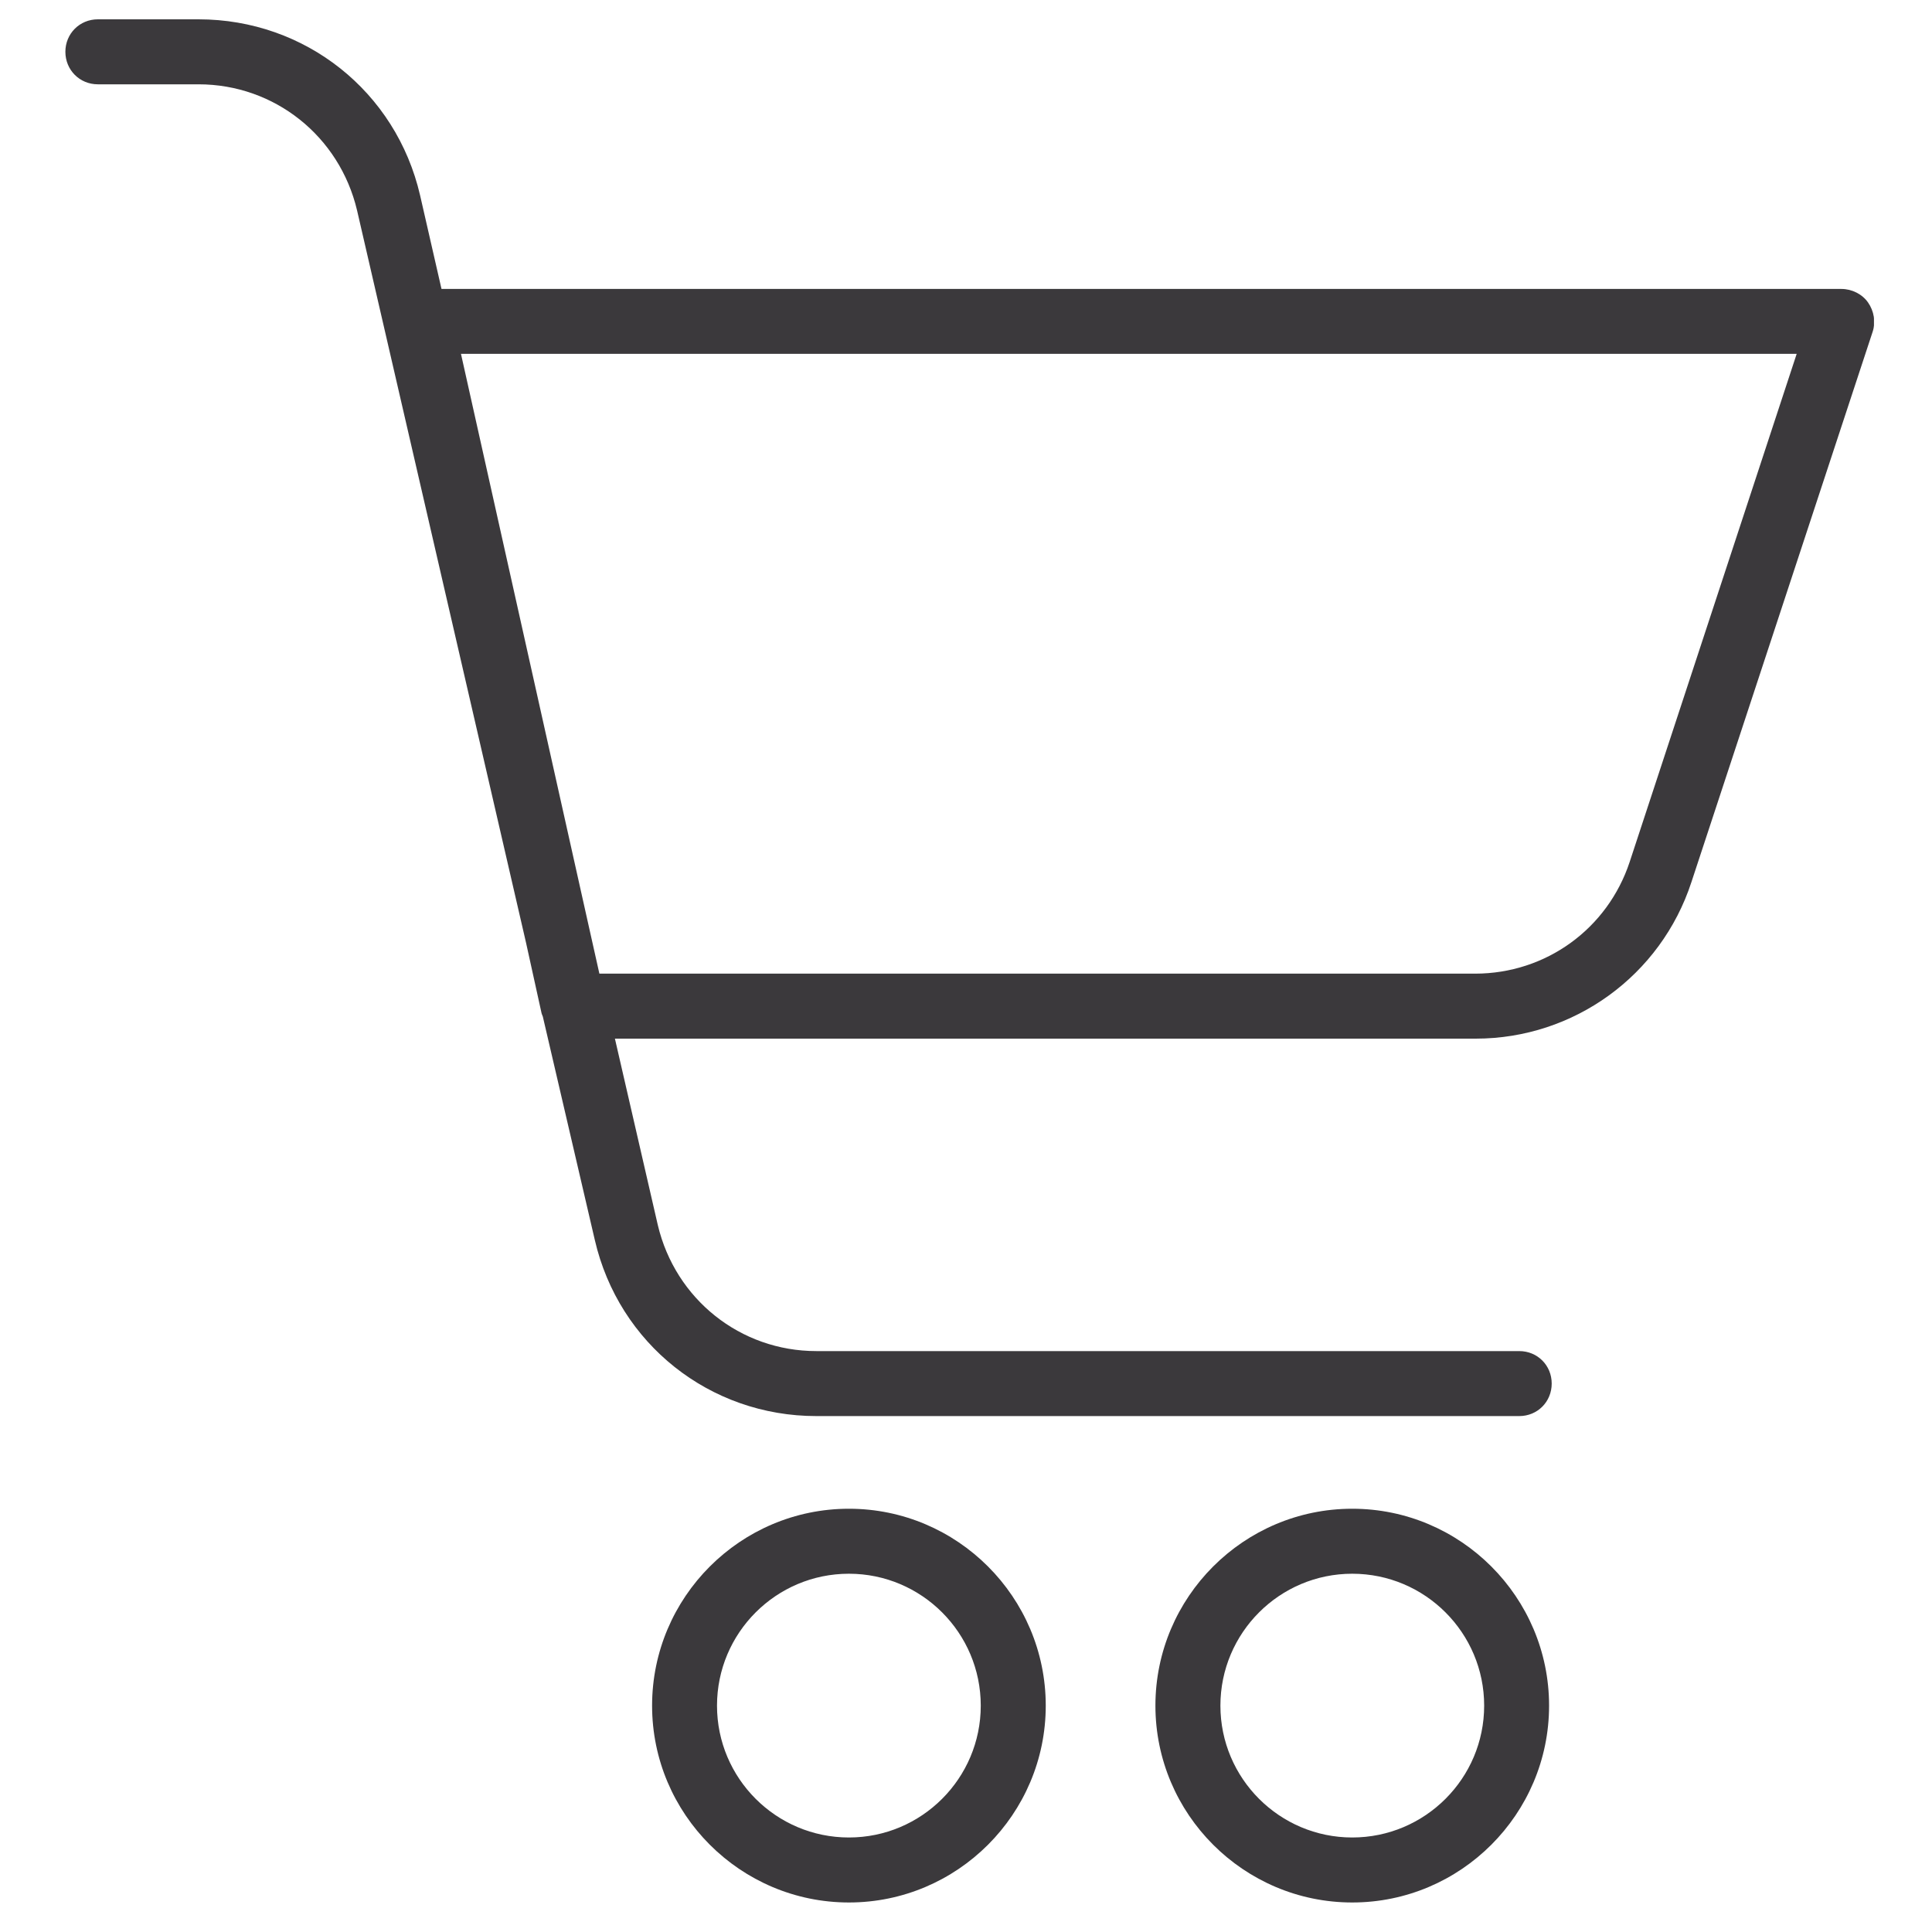
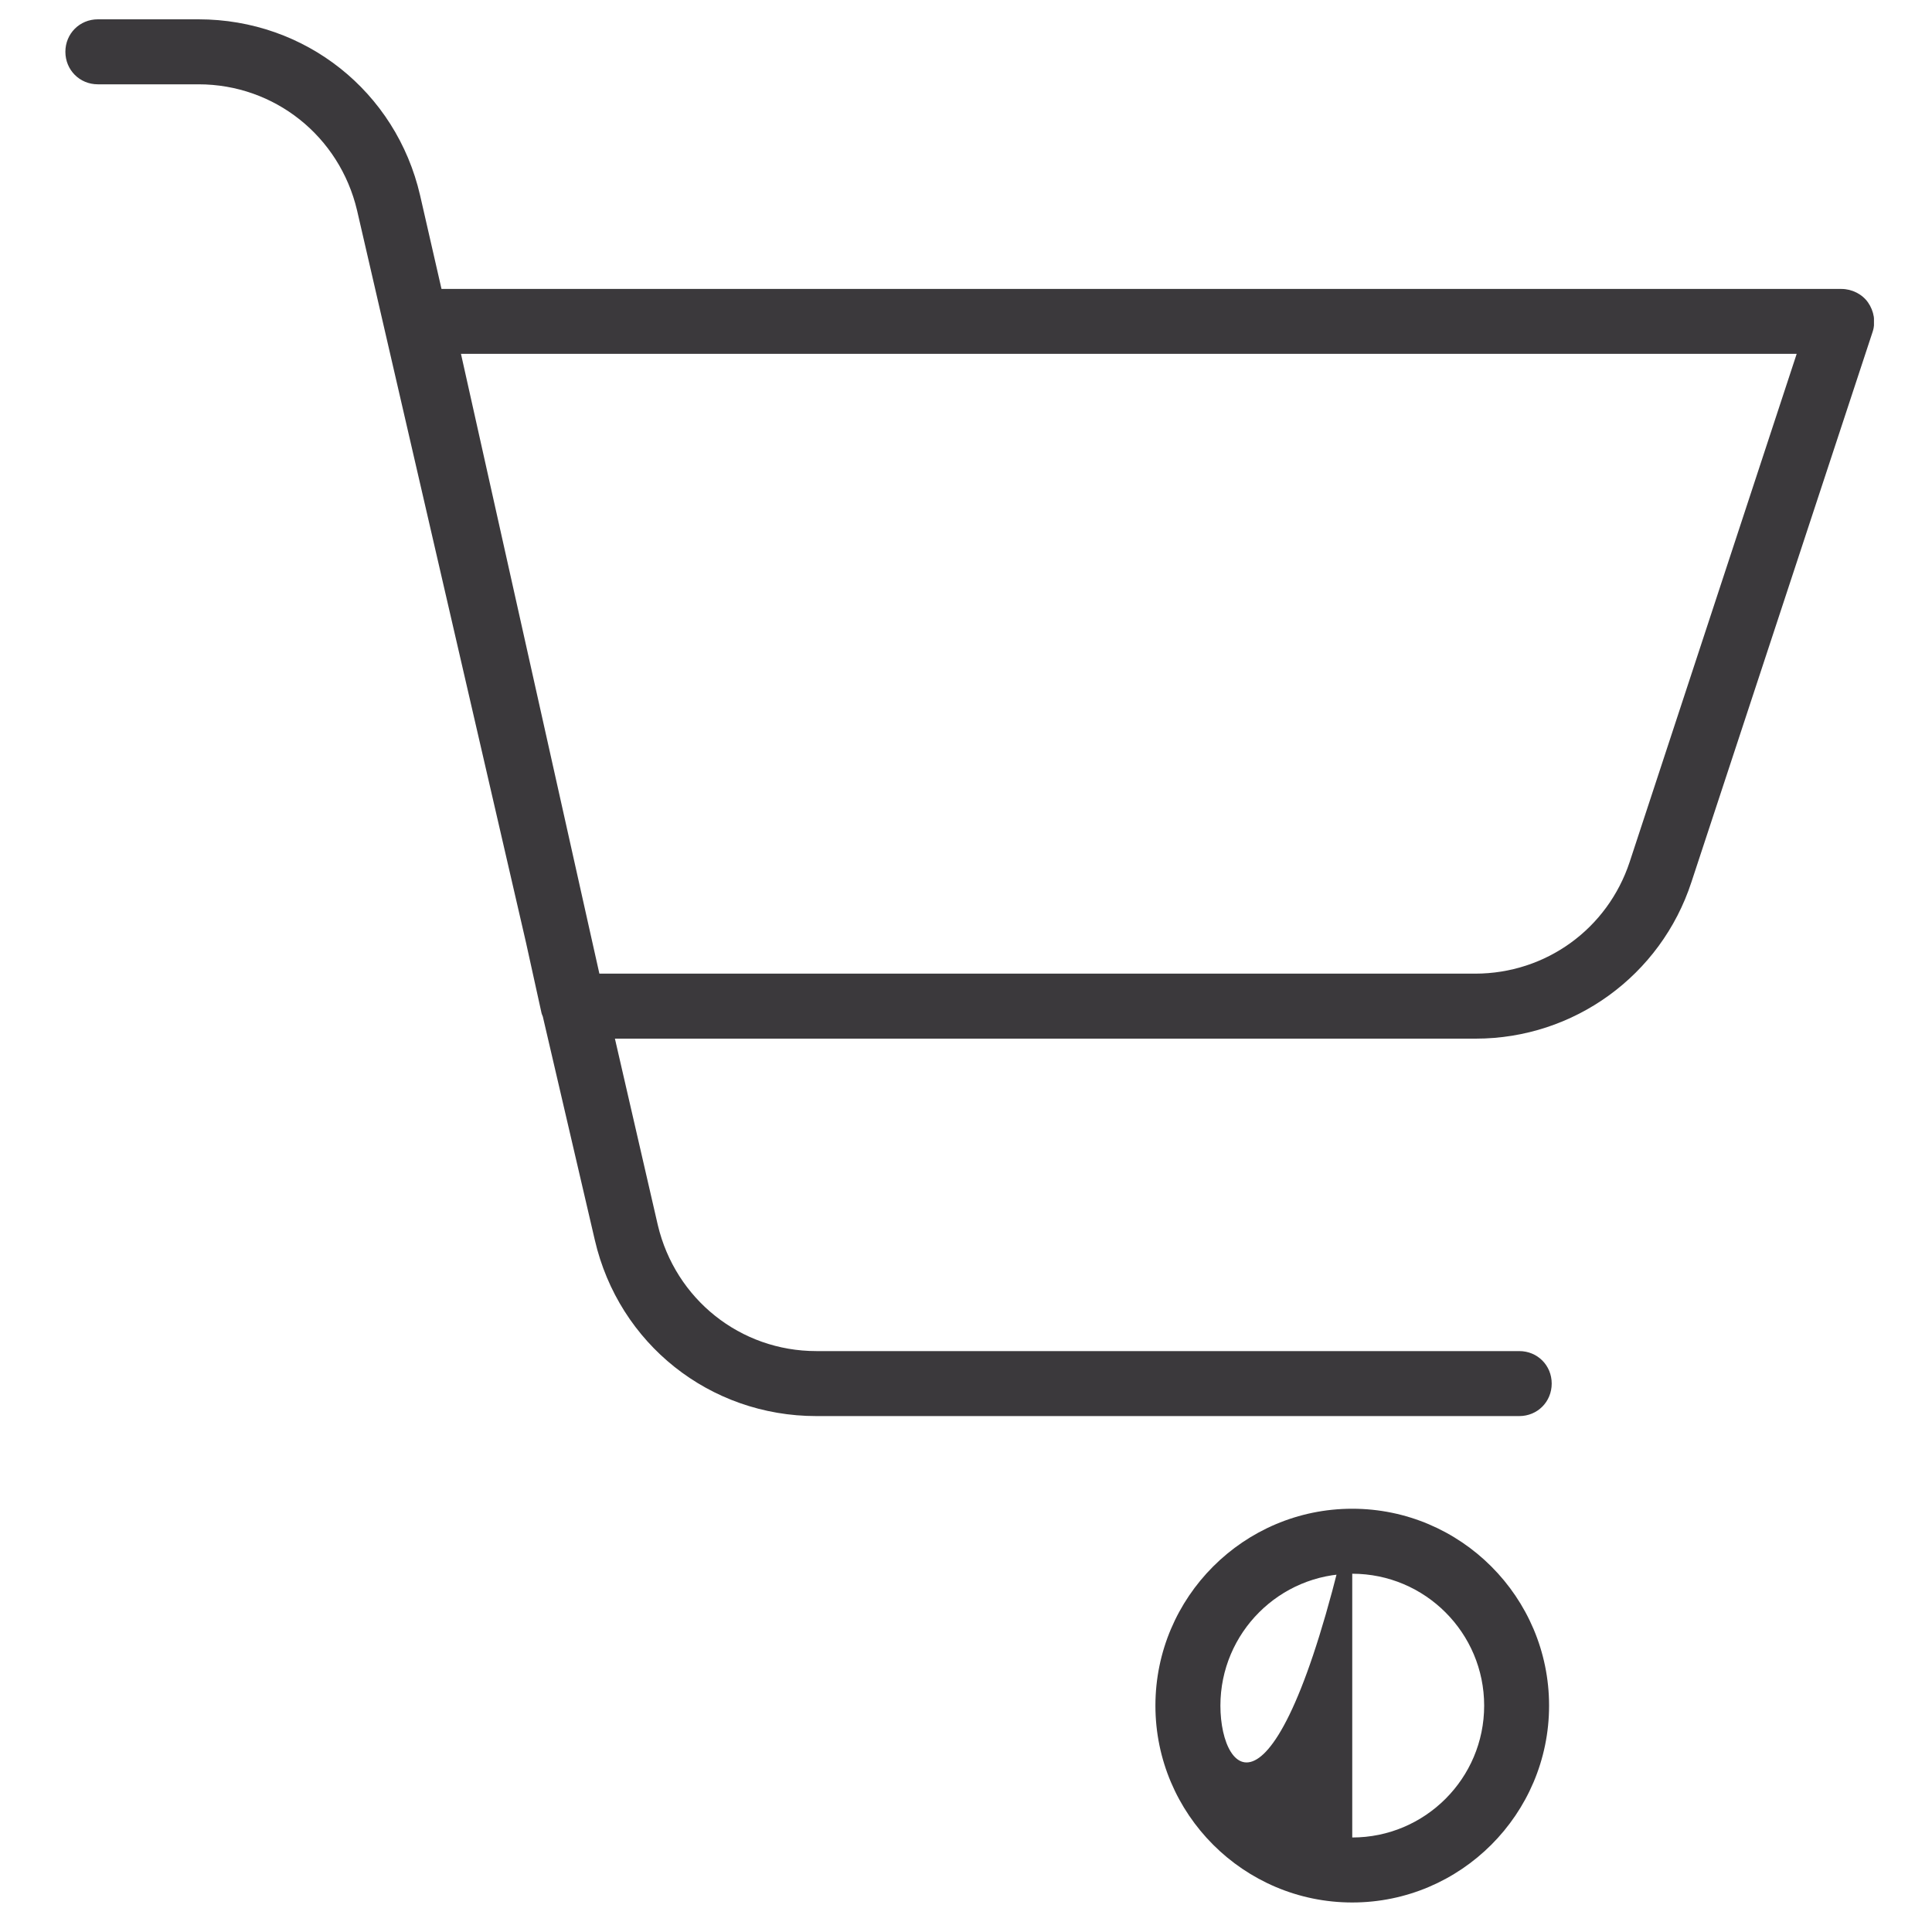
<svg xmlns="http://www.w3.org/2000/svg" width="25" height="25" viewBox="0 0 25 25" fill="none">
  <g clip-path="url(#clip0_5368_31382)">
    <path d="M24.173 3.915C24.098 3.806 23.963 3.739 23.829 3.739H5.713L5.436 2.528C5.125 1.183 3.948 0.25 2.569 0.25H1.266C1.031 0.25 0.846 0.435 0.846 0.67C0.846 0.906 1.031 1.091 1.266 1.091H2.569C3.553 1.091 4.393 1.763 4.62 2.721L6.806 12.195L7.008 13.112C7.008 13.112 7.016 13.137 7.024 13.154L7.697 16.046C8.008 17.39 9.185 18.324 10.563 18.324H19.659C19.895 18.324 20.079 18.139 20.079 17.903C20.079 17.668 19.895 17.483 19.659 17.483H10.563C9.58 17.483 8.739 16.811 8.512 15.852L7.957 13.44H19.096C20.365 13.44 21.492 12.624 21.887 11.414L24.232 4.293C24.274 4.167 24.249 4.024 24.173 3.915ZM21.088 11.153C20.802 12.019 20.004 12.599 19.087 12.599H7.756L7.613 11.96L5.965 4.579H23.249L21.088 11.153Z" fill="#3B393C" />
-     <path d="M10.985 19.523C9.581 19.523 8.438 20.667 8.438 22.071C8.438 23.474 9.581 24.618 10.985 24.618C12.389 24.618 13.532 23.474 13.532 22.071C13.532 20.667 12.389 19.523 10.985 19.523ZM10.985 23.777C10.043 23.777 9.278 23.012 9.278 22.071C9.278 21.129 10.043 20.364 10.985 20.364C11.926 20.364 12.691 21.129 12.691 22.071C12.691 23.012 11.926 23.777 10.985 23.777Z" fill="#3B393C" />
-     <path d="M17.498 19.523C16.094 19.523 14.951 20.667 14.951 22.071C14.951 23.474 16.094 24.618 17.498 24.618C18.902 24.618 20.045 23.474 20.045 22.071C20.045 20.667 18.902 19.523 17.498 19.523ZM17.498 23.777C16.557 23.777 15.792 23.012 15.792 22.071C15.792 21.129 16.557 20.364 17.498 20.364C18.44 20.364 19.205 21.129 19.205 22.071C19.205 23.012 18.44 23.777 17.498 23.777Z" fill="#3B393C" />
+     <path d="M17.498 19.523C16.094 19.523 14.951 20.667 14.951 22.071C14.951 23.474 16.094 24.618 17.498 24.618C18.902 24.618 20.045 23.474 20.045 22.071C20.045 20.667 18.902 19.523 17.498 19.523ZC16.557 23.777 15.792 23.012 15.792 22.071C15.792 21.129 16.557 20.364 17.498 20.364C18.44 20.364 19.205 21.129 19.205 22.071C19.205 23.012 18.44 23.777 17.498 23.777Z" fill="#3B393C" />
  </g>
  <defs>
    <clipPath id="clip0_5368_31382">
      <rect width="23.403" height="24.37" fill="white" transform="translate(0.846 0.25)" />
    </clipPath>
  </defs>
</svg>